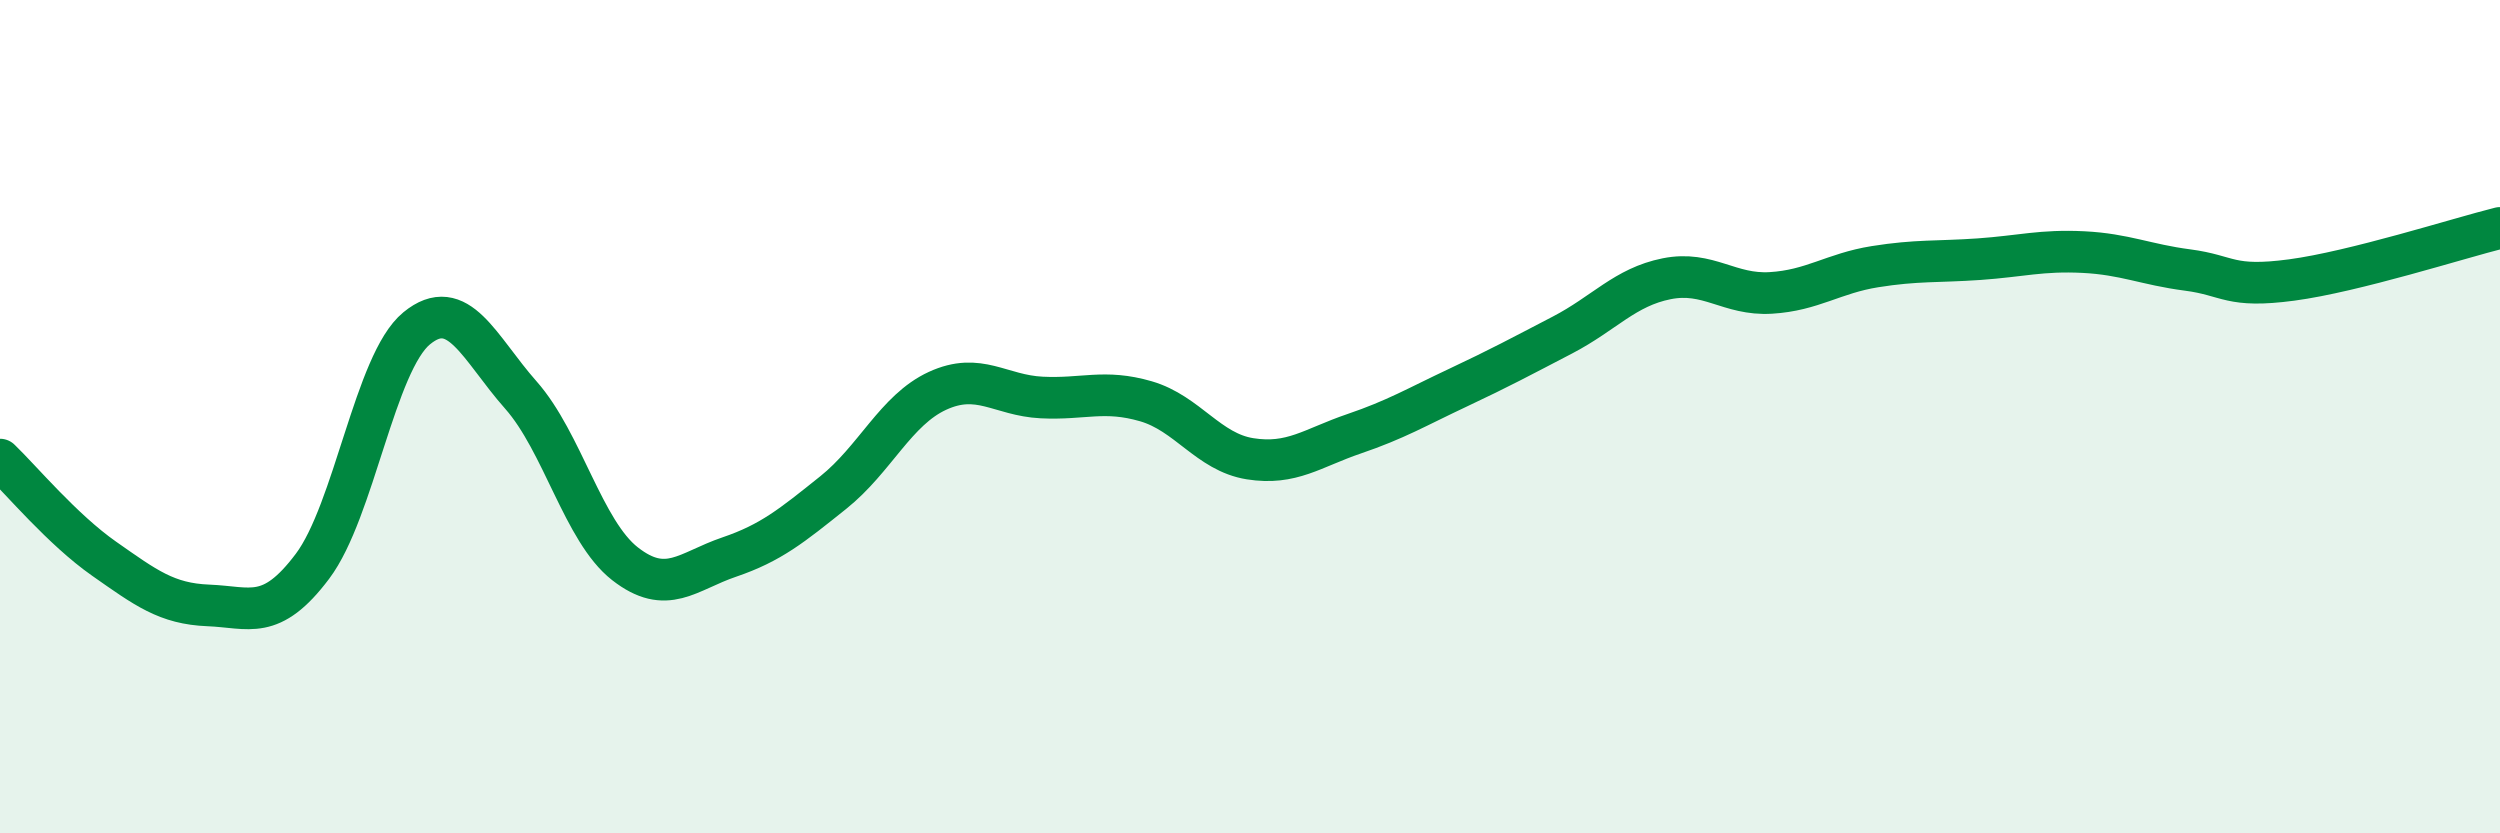
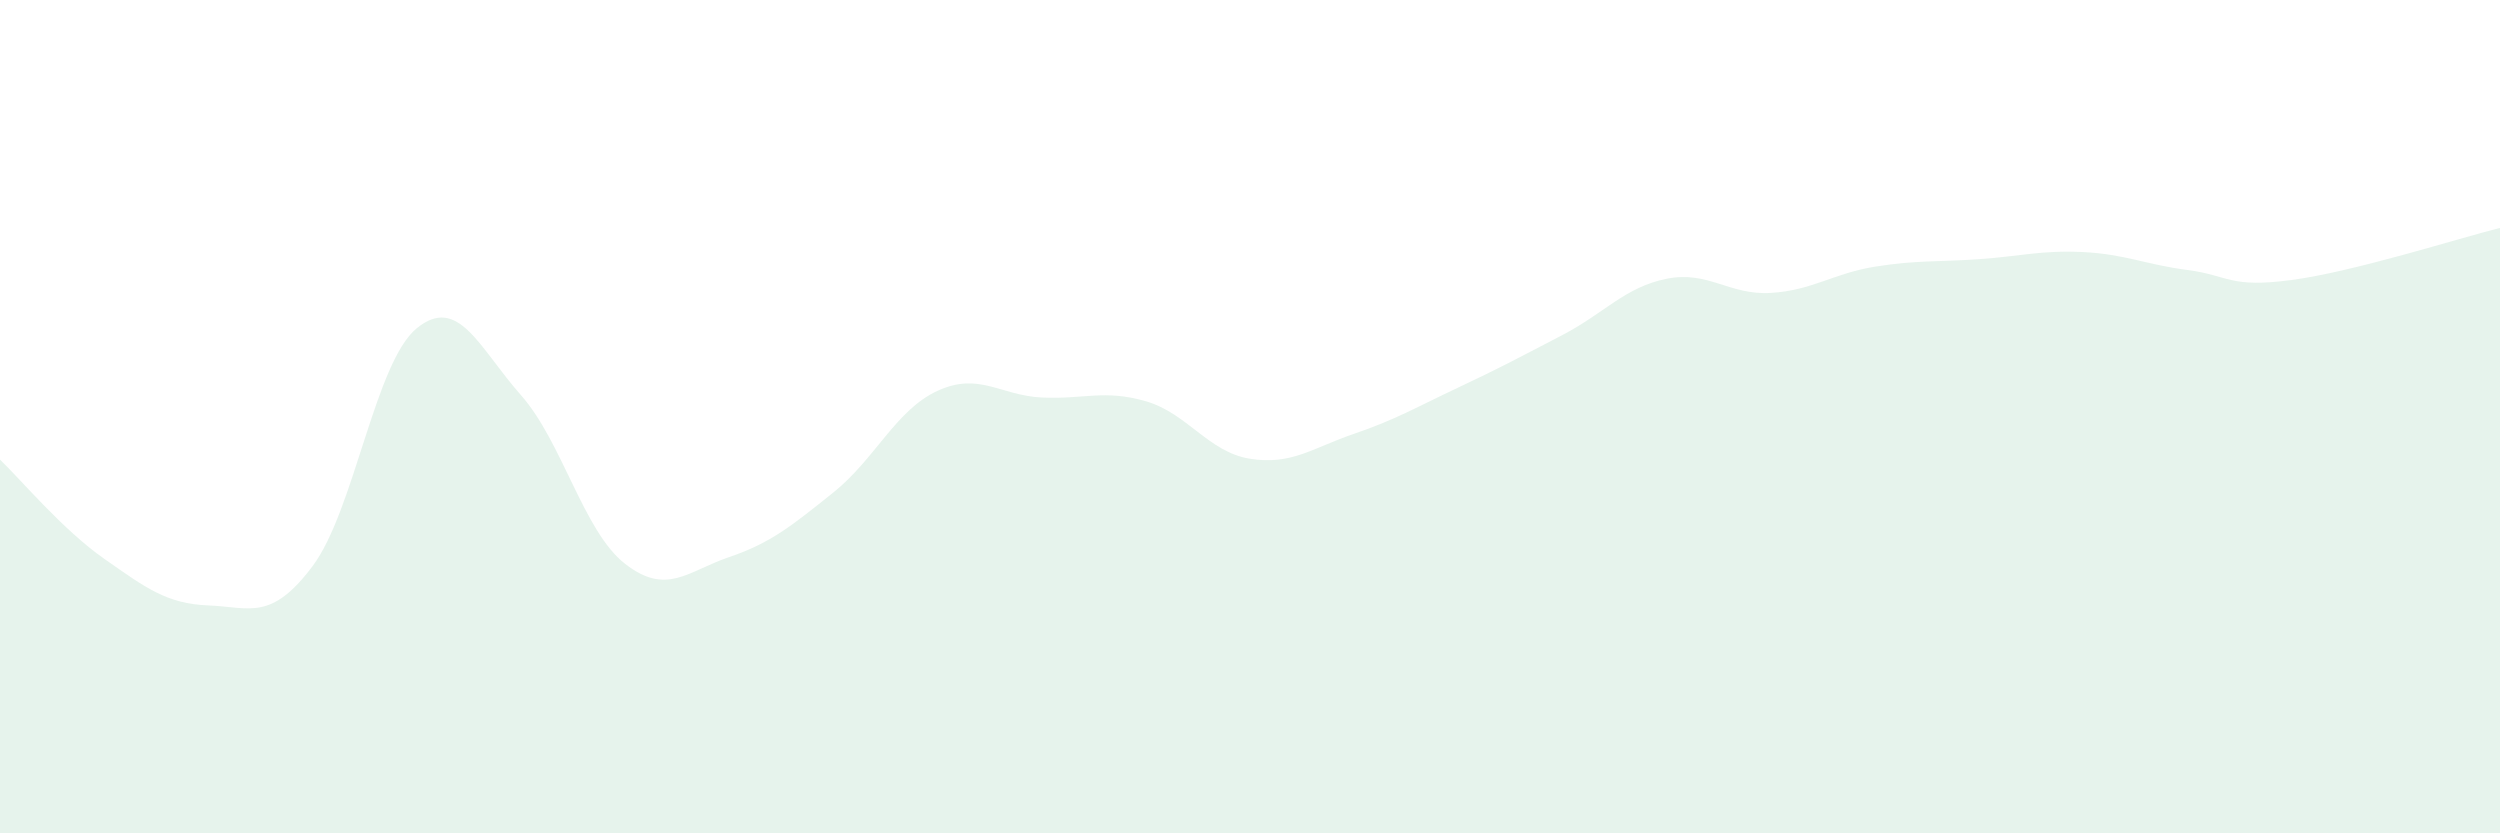
<svg xmlns="http://www.w3.org/2000/svg" width="60" height="20" viewBox="0 0 60 20">
  <path d="M 0,11.03 C 0.5,11.51 1.5,12.71 2.5,13.41 C 3.5,14.11 4,14.49 5,14.53 C 6,14.57 6.5,14.92 7.5,13.59 C 8.5,12.26 9,8.7 10,7.88 C 11,7.06 11.5,8.35 12.5,9.48 C 13.5,10.61 14,12.75 15,13.53 C 16,14.31 16.5,13.71 17.5,13.37 C 18.5,13.03 19,12.62 20,11.82 C 21,11.02 21.5,9.84 22.5,9.38 C 23.5,8.92 24,9.49 25,9.54 C 26,9.59 26.5,9.34 27.5,9.63 C 28.5,9.92 29,10.85 30,11.01 C 31,11.17 31.5,10.75 32.5,10.41 C 33.5,10.07 34,9.77 35,9.3 C 36,8.83 36.5,8.56 37.5,8.04 C 38.5,7.52 39,6.89 40,6.69 C 41,6.49 41.5,7.09 42.5,7.03 C 43.5,6.97 44,6.56 45,6.4 C 46,6.24 46.5,6.29 47.5,6.22 C 48.5,6.15 49,6 50,6.05 C 51,6.1 51.5,6.35 52.5,6.48 C 53.5,6.61 53.5,6.92 55,6.72 C 56.5,6.52 59,5.72 60,5.47L60 20L0 20Z" fill="#008740" opacity="0.1" stroke-linecap="round" stroke-linejoin="round" />
-   <path d="M 0,11.03 C 0.5,11.51 1.5,12.71 2.5,13.41 C 3.5,14.11 4,14.49 5,14.53 C 6,14.57 6.5,14.92 7.5,13.59 C 8.5,12.26 9,8.7 10,7.88 C 11,7.06 11.5,8.35 12.5,9.48 C 13.5,10.61 14,12.75 15,13.53 C 16,14.31 16.5,13.71 17.5,13.37 C 18.5,13.03 19,12.62 20,11.82 C 21,11.02 21.5,9.84 22.5,9.38 C 23.5,8.92 24,9.49 25,9.54 C 26,9.59 26.5,9.34 27.5,9.63 C 28.5,9.92 29,10.85 30,11.01 C 31,11.17 31.5,10.75 32.5,10.41 C 33.5,10.07 34,9.77 35,9.3 C 36,8.83 36.5,8.56 37.5,8.04 C 38.5,7.52 39,6.89 40,6.69 C 41,6.49 41.5,7.09 42.5,7.03 C 43.5,6.97 44,6.56 45,6.4 C 46,6.24 46.5,6.29 47.5,6.22 C 48.5,6.15 49,6 50,6.05 C 51,6.1 51.5,6.35 52.5,6.48 C 53.5,6.61 53.5,6.92 55,6.72 C 56.5,6.52 59,5.72 60,5.47" stroke="#008740" stroke-width="1" fill="none" stroke-linecap="round" stroke-linejoin="round" />
</svg>